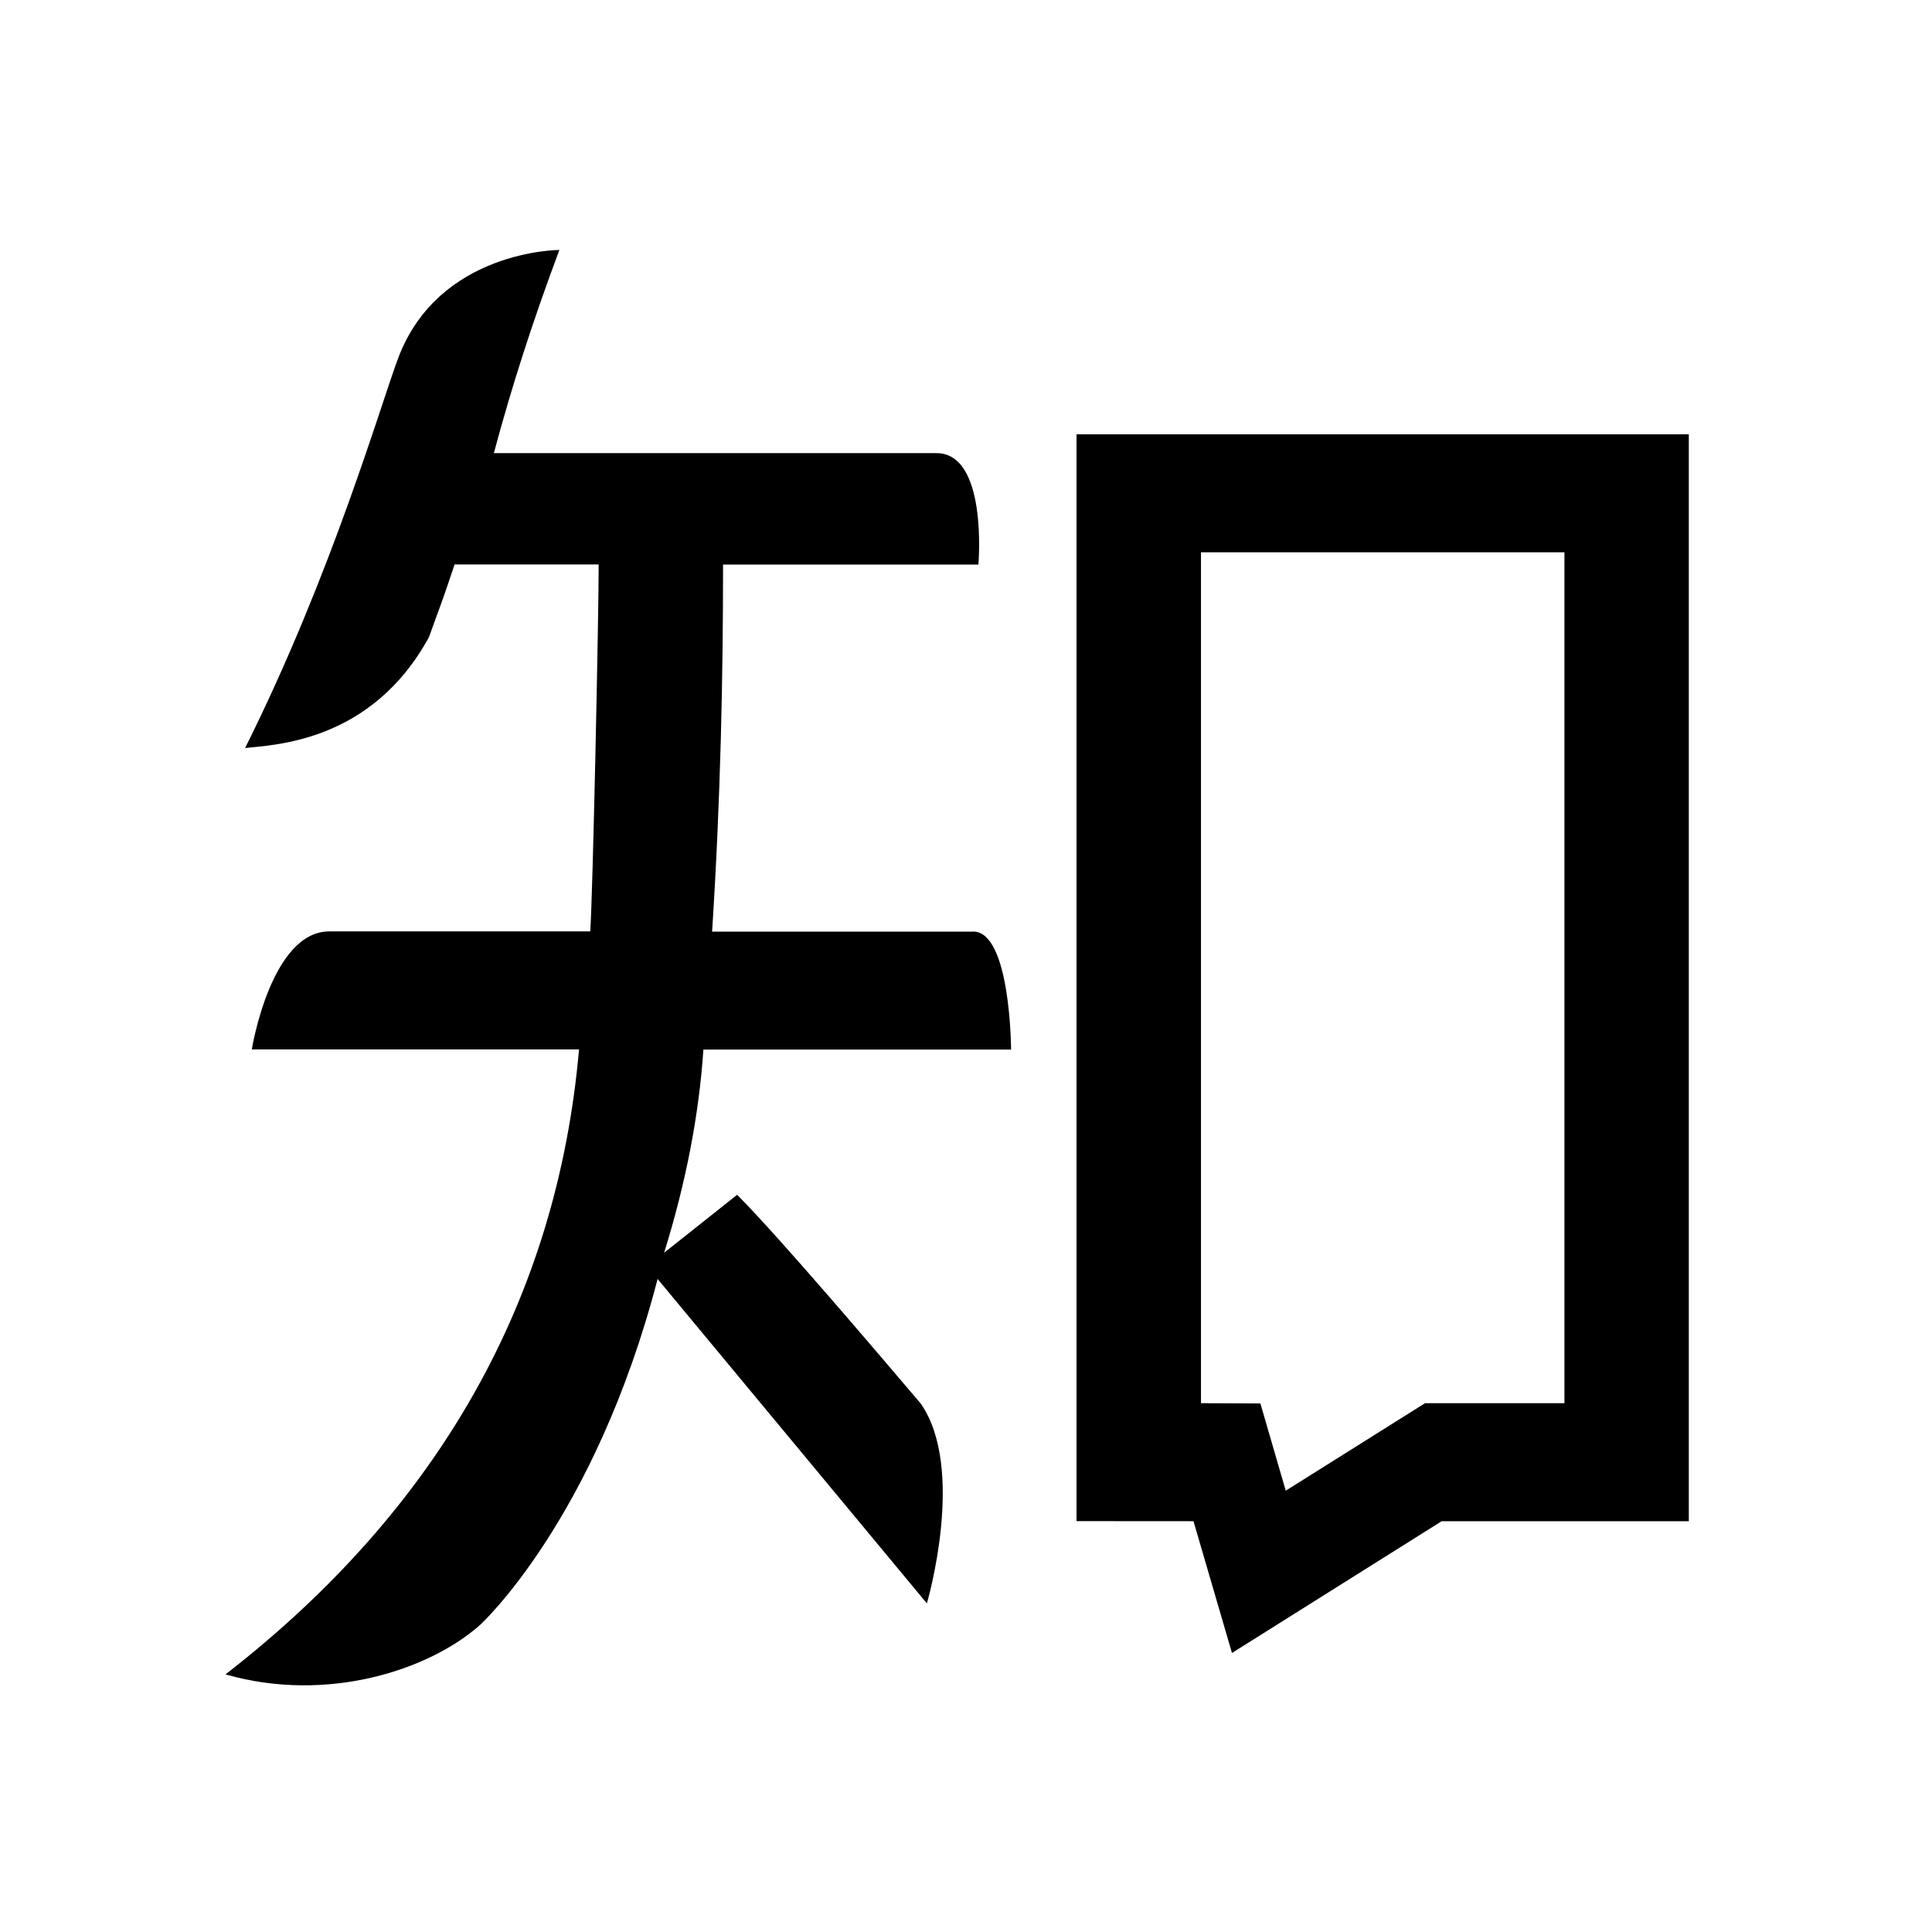
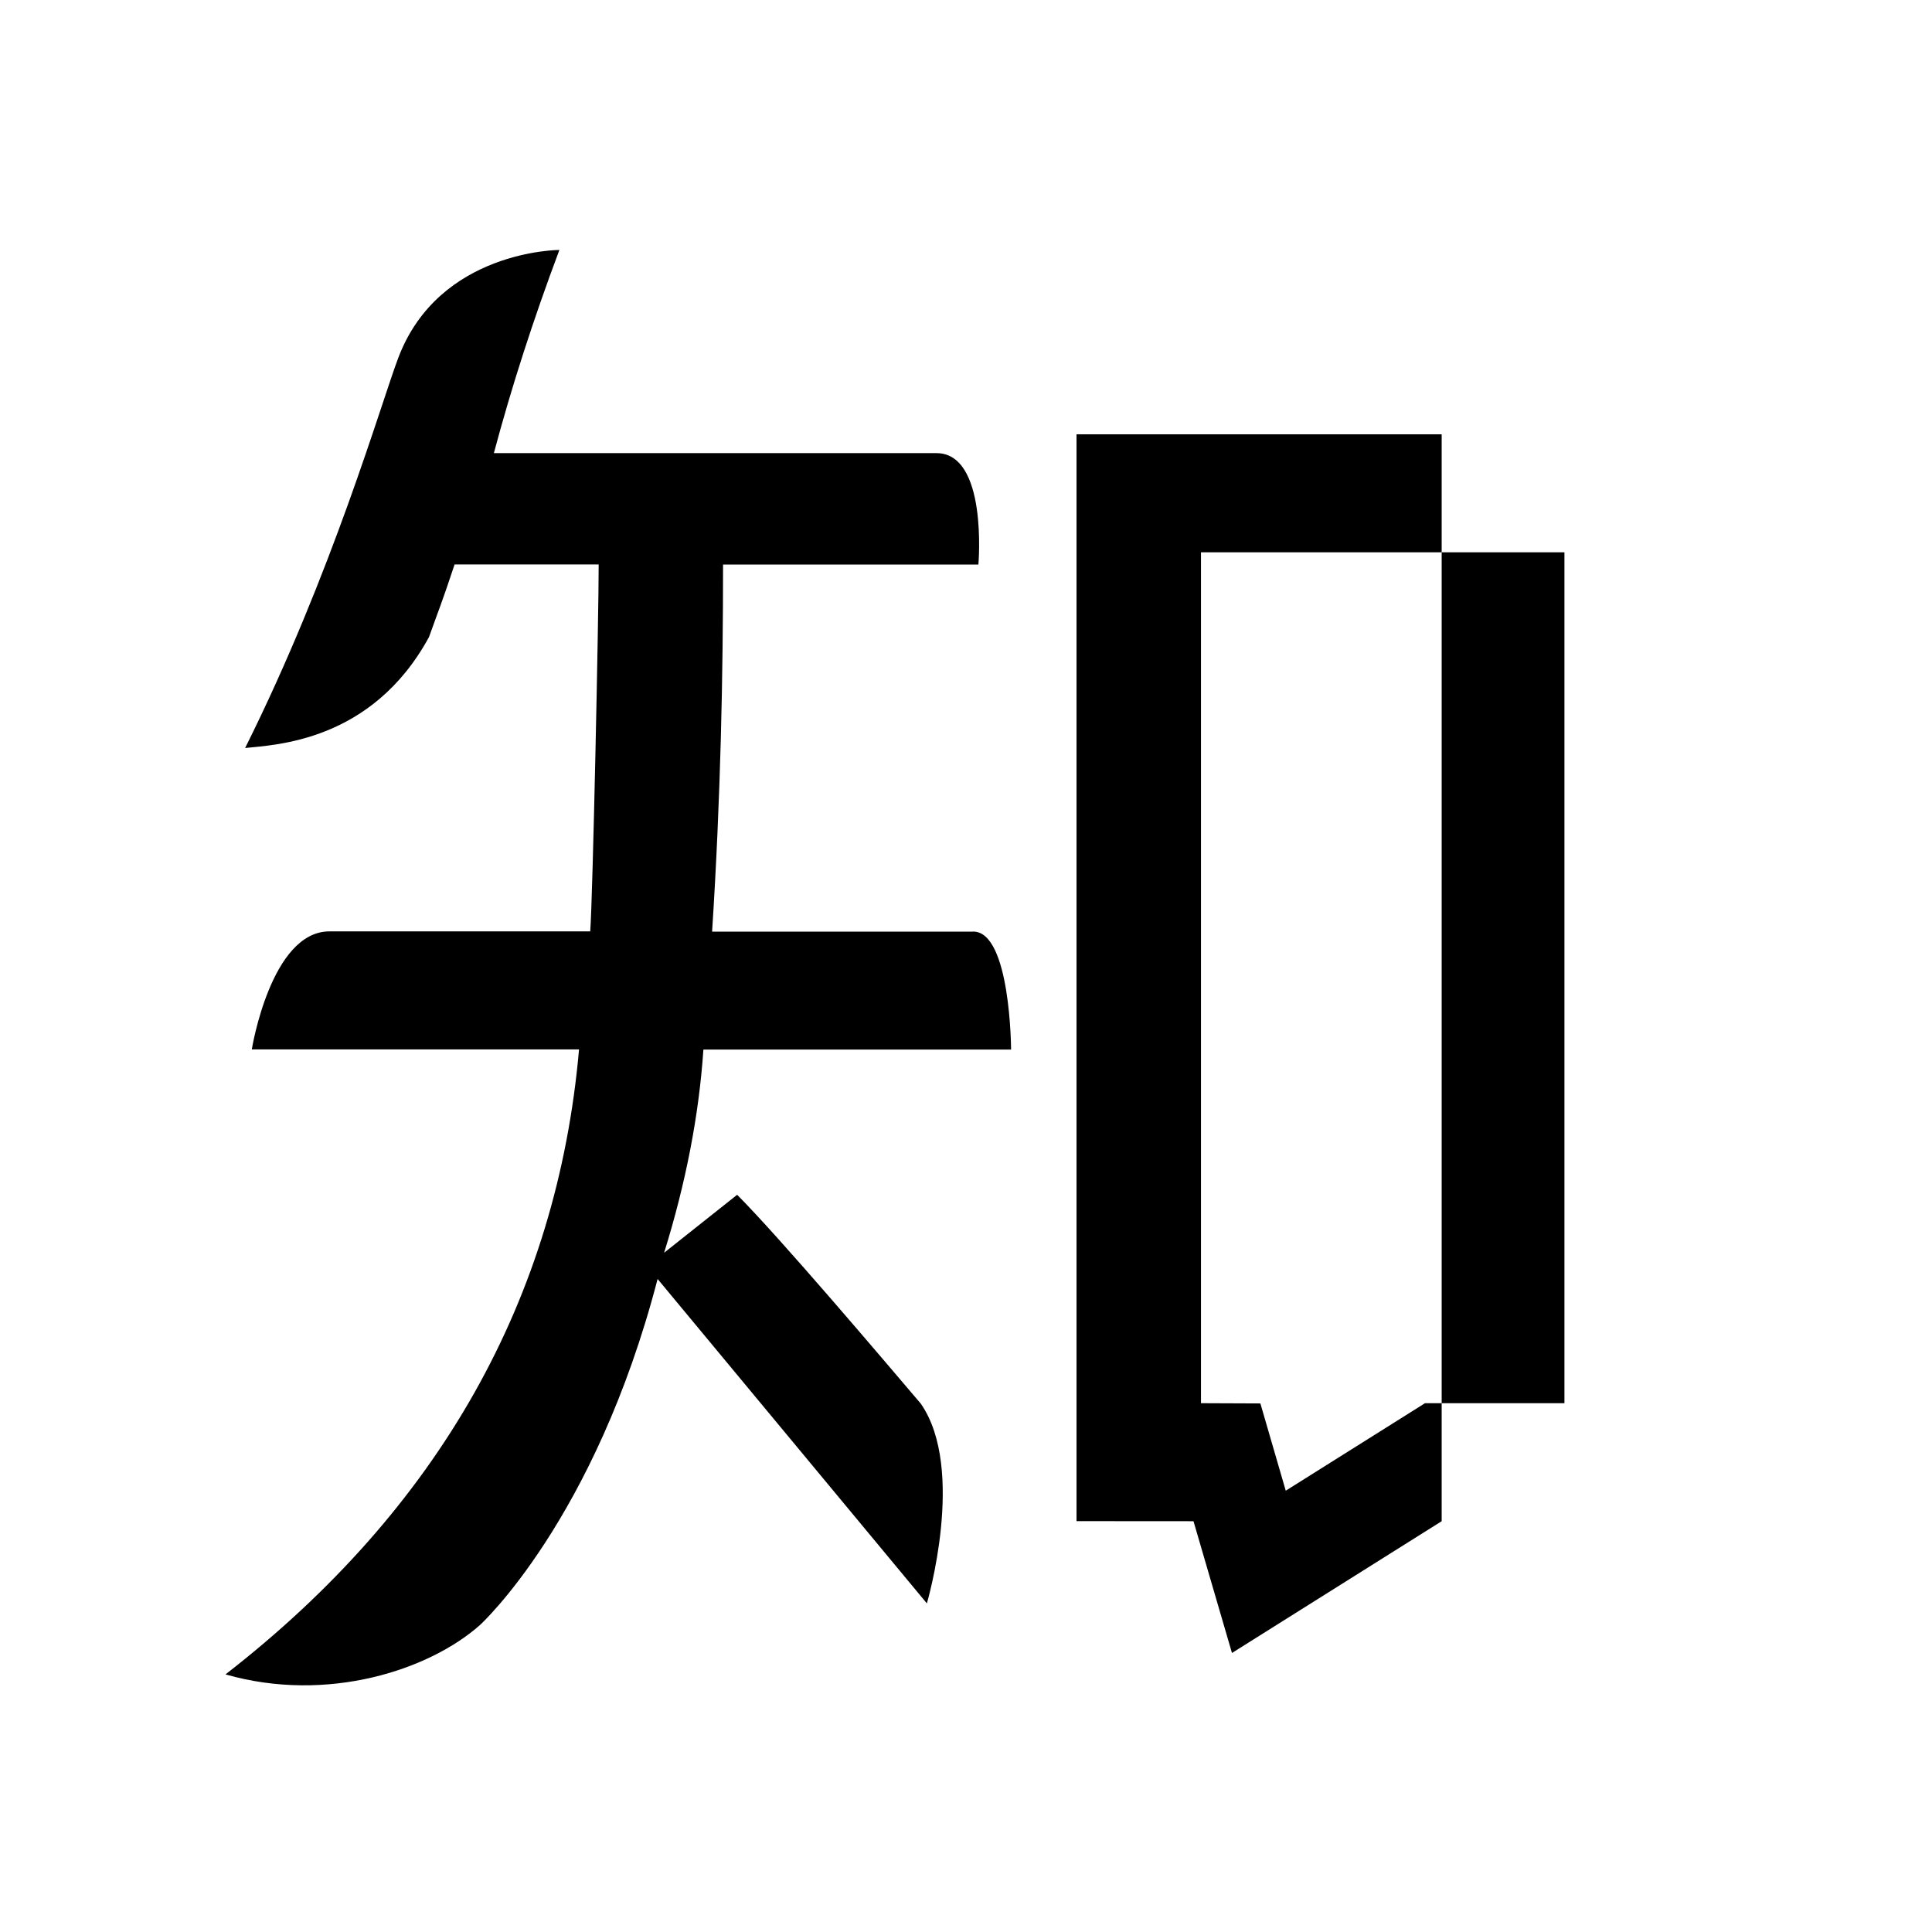
<svg xmlns="http://www.w3.org/2000/svg" fill="currentColor" viewBox="0 0 24 24">
-   <path d="M13.373 18.896L14.826 18.897L15.304 20.534L17.909 18.897H20.979V5.395H13.373V18.896ZM14.919 6.861H19.434V17.431H17.702L15.972 18.518L15.657 17.434L14.919 17.431V6.861L14.919 6.861ZM12.089 11.573H8.846C8.954 9.891 8.982 8.371 8.982 7.013H12.154C12.154 7.013 12.276 5.613 11.622 5.629H6.135C6.352 4.815 6.623 3.974 6.949 3.105C6.949 3.105 5.456 3.105 4.948 4.444C4.738 4.996 4.129 7.121 3.045 9.292C3.41 9.252 4.618 9.219 5.329 7.914C5.46 7.548 5.485 7.5 5.647 7.012H7.437C7.437 7.663 7.363 11.163 7.332 11.57H4.092C3.364 11.57 3.128 13.036 3.128 13.036H7.193C6.921 16.131 5.456 18.739 2.801 20.8C4.071 21.163 5.337 20.743 5.963 20.186C5.963 20.186 7.388 18.889 8.169 15.888L11.514 19.918C11.514 19.918 12.005 18.25 11.438 17.436C10.967 16.883 9.698 15.385 9.157 14.842L8.25 15.562C8.52 14.694 8.683 13.852 8.738 13.038H12.56C12.56 13.038 12.555 11.572 12.089 11.572V11.573Z" />
+   <path d="M13.373 18.896L14.826 18.897L15.304 20.534L17.909 18.897V5.395H13.373V18.896ZM14.919 6.861H19.434V17.431H17.702L15.972 18.518L15.657 17.434L14.919 17.431V6.861L14.919 6.861ZM12.089 11.573H8.846C8.954 9.891 8.982 8.371 8.982 7.013H12.154C12.154 7.013 12.276 5.613 11.622 5.629H6.135C6.352 4.815 6.623 3.974 6.949 3.105C6.949 3.105 5.456 3.105 4.948 4.444C4.738 4.996 4.129 7.121 3.045 9.292C3.41 9.252 4.618 9.219 5.329 7.914C5.46 7.548 5.485 7.5 5.647 7.012H7.437C7.437 7.663 7.363 11.163 7.332 11.57H4.092C3.364 11.57 3.128 13.036 3.128 13.036H7.193C6.921 16.131 5.456 18.739 2.801 20.8C4.071 21.163 5.337 20.743 5.963 20.186C5.963 20.186 7.388 18.889 8.169 15.888L11.514 19.918C11.514 19.918 12.005 18.25 11.438 17.436C10.967 16.883 9.698 15.385 9.157 14.842L8.25 15.562C8.52 14.694 8.683 13.852 8.738 13.038H12.56C12.56 13.038 12.555 11.572 12.089 11.572V11.573Z" />
</svg>